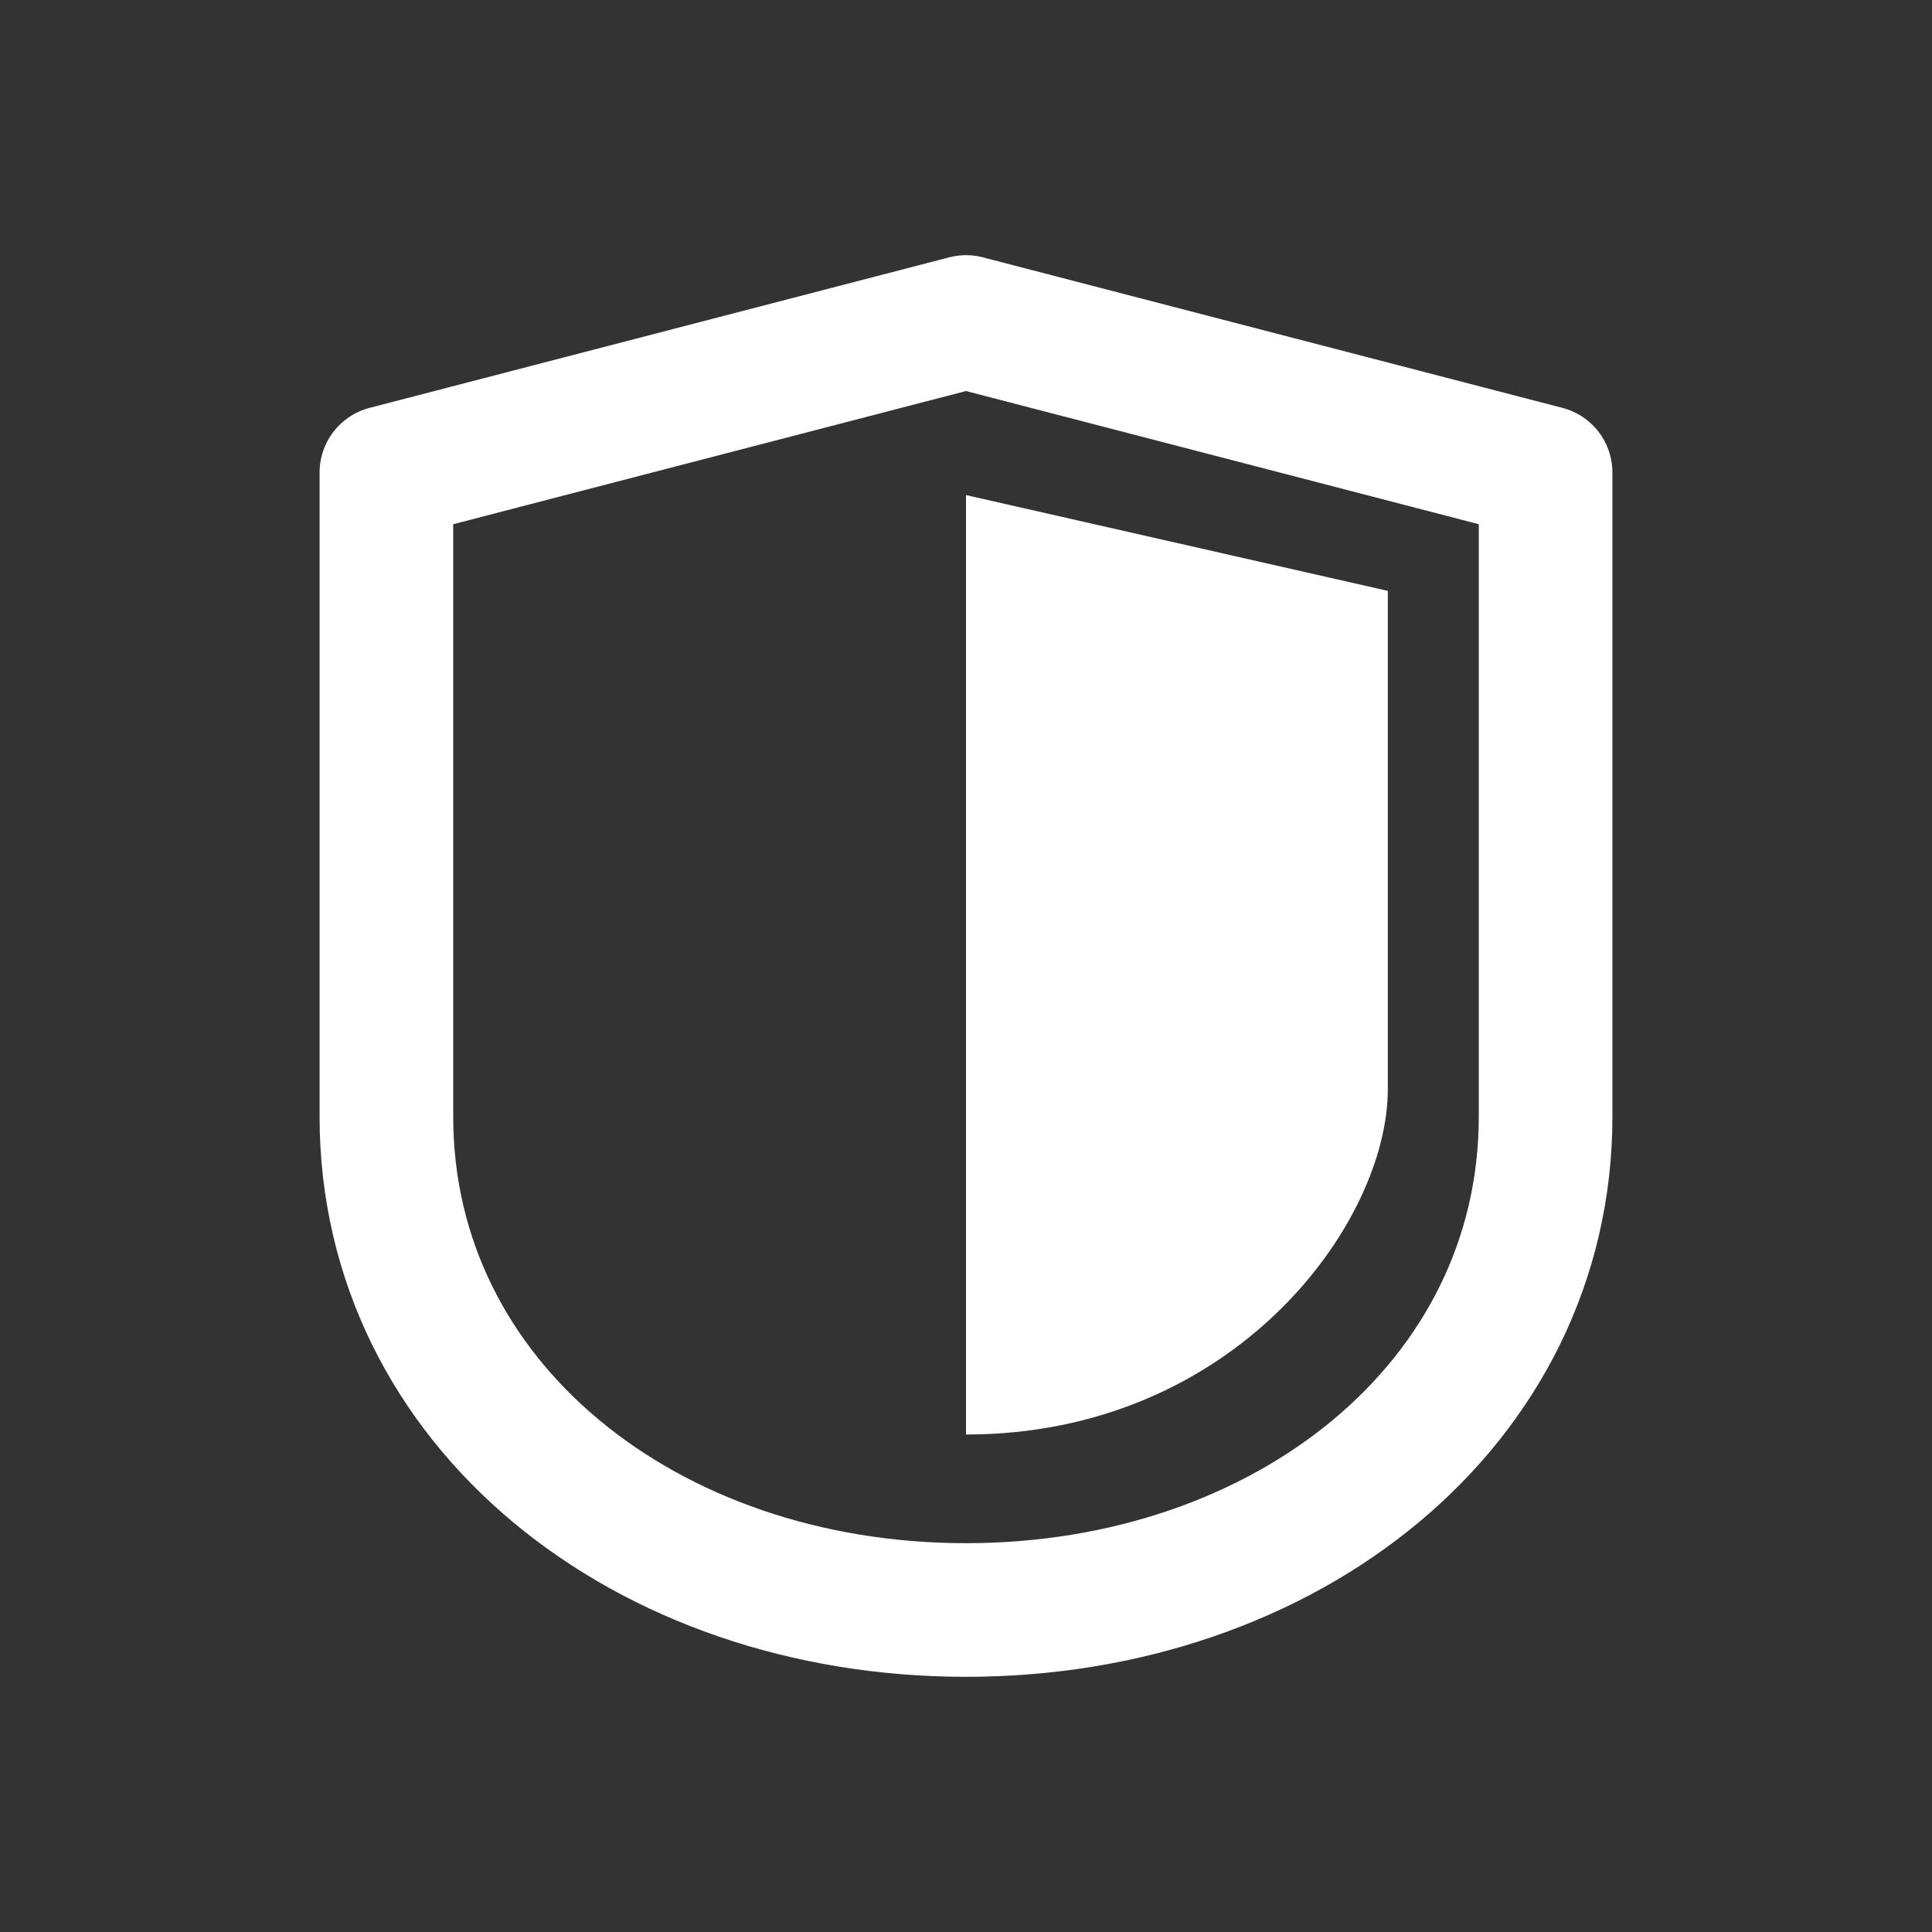
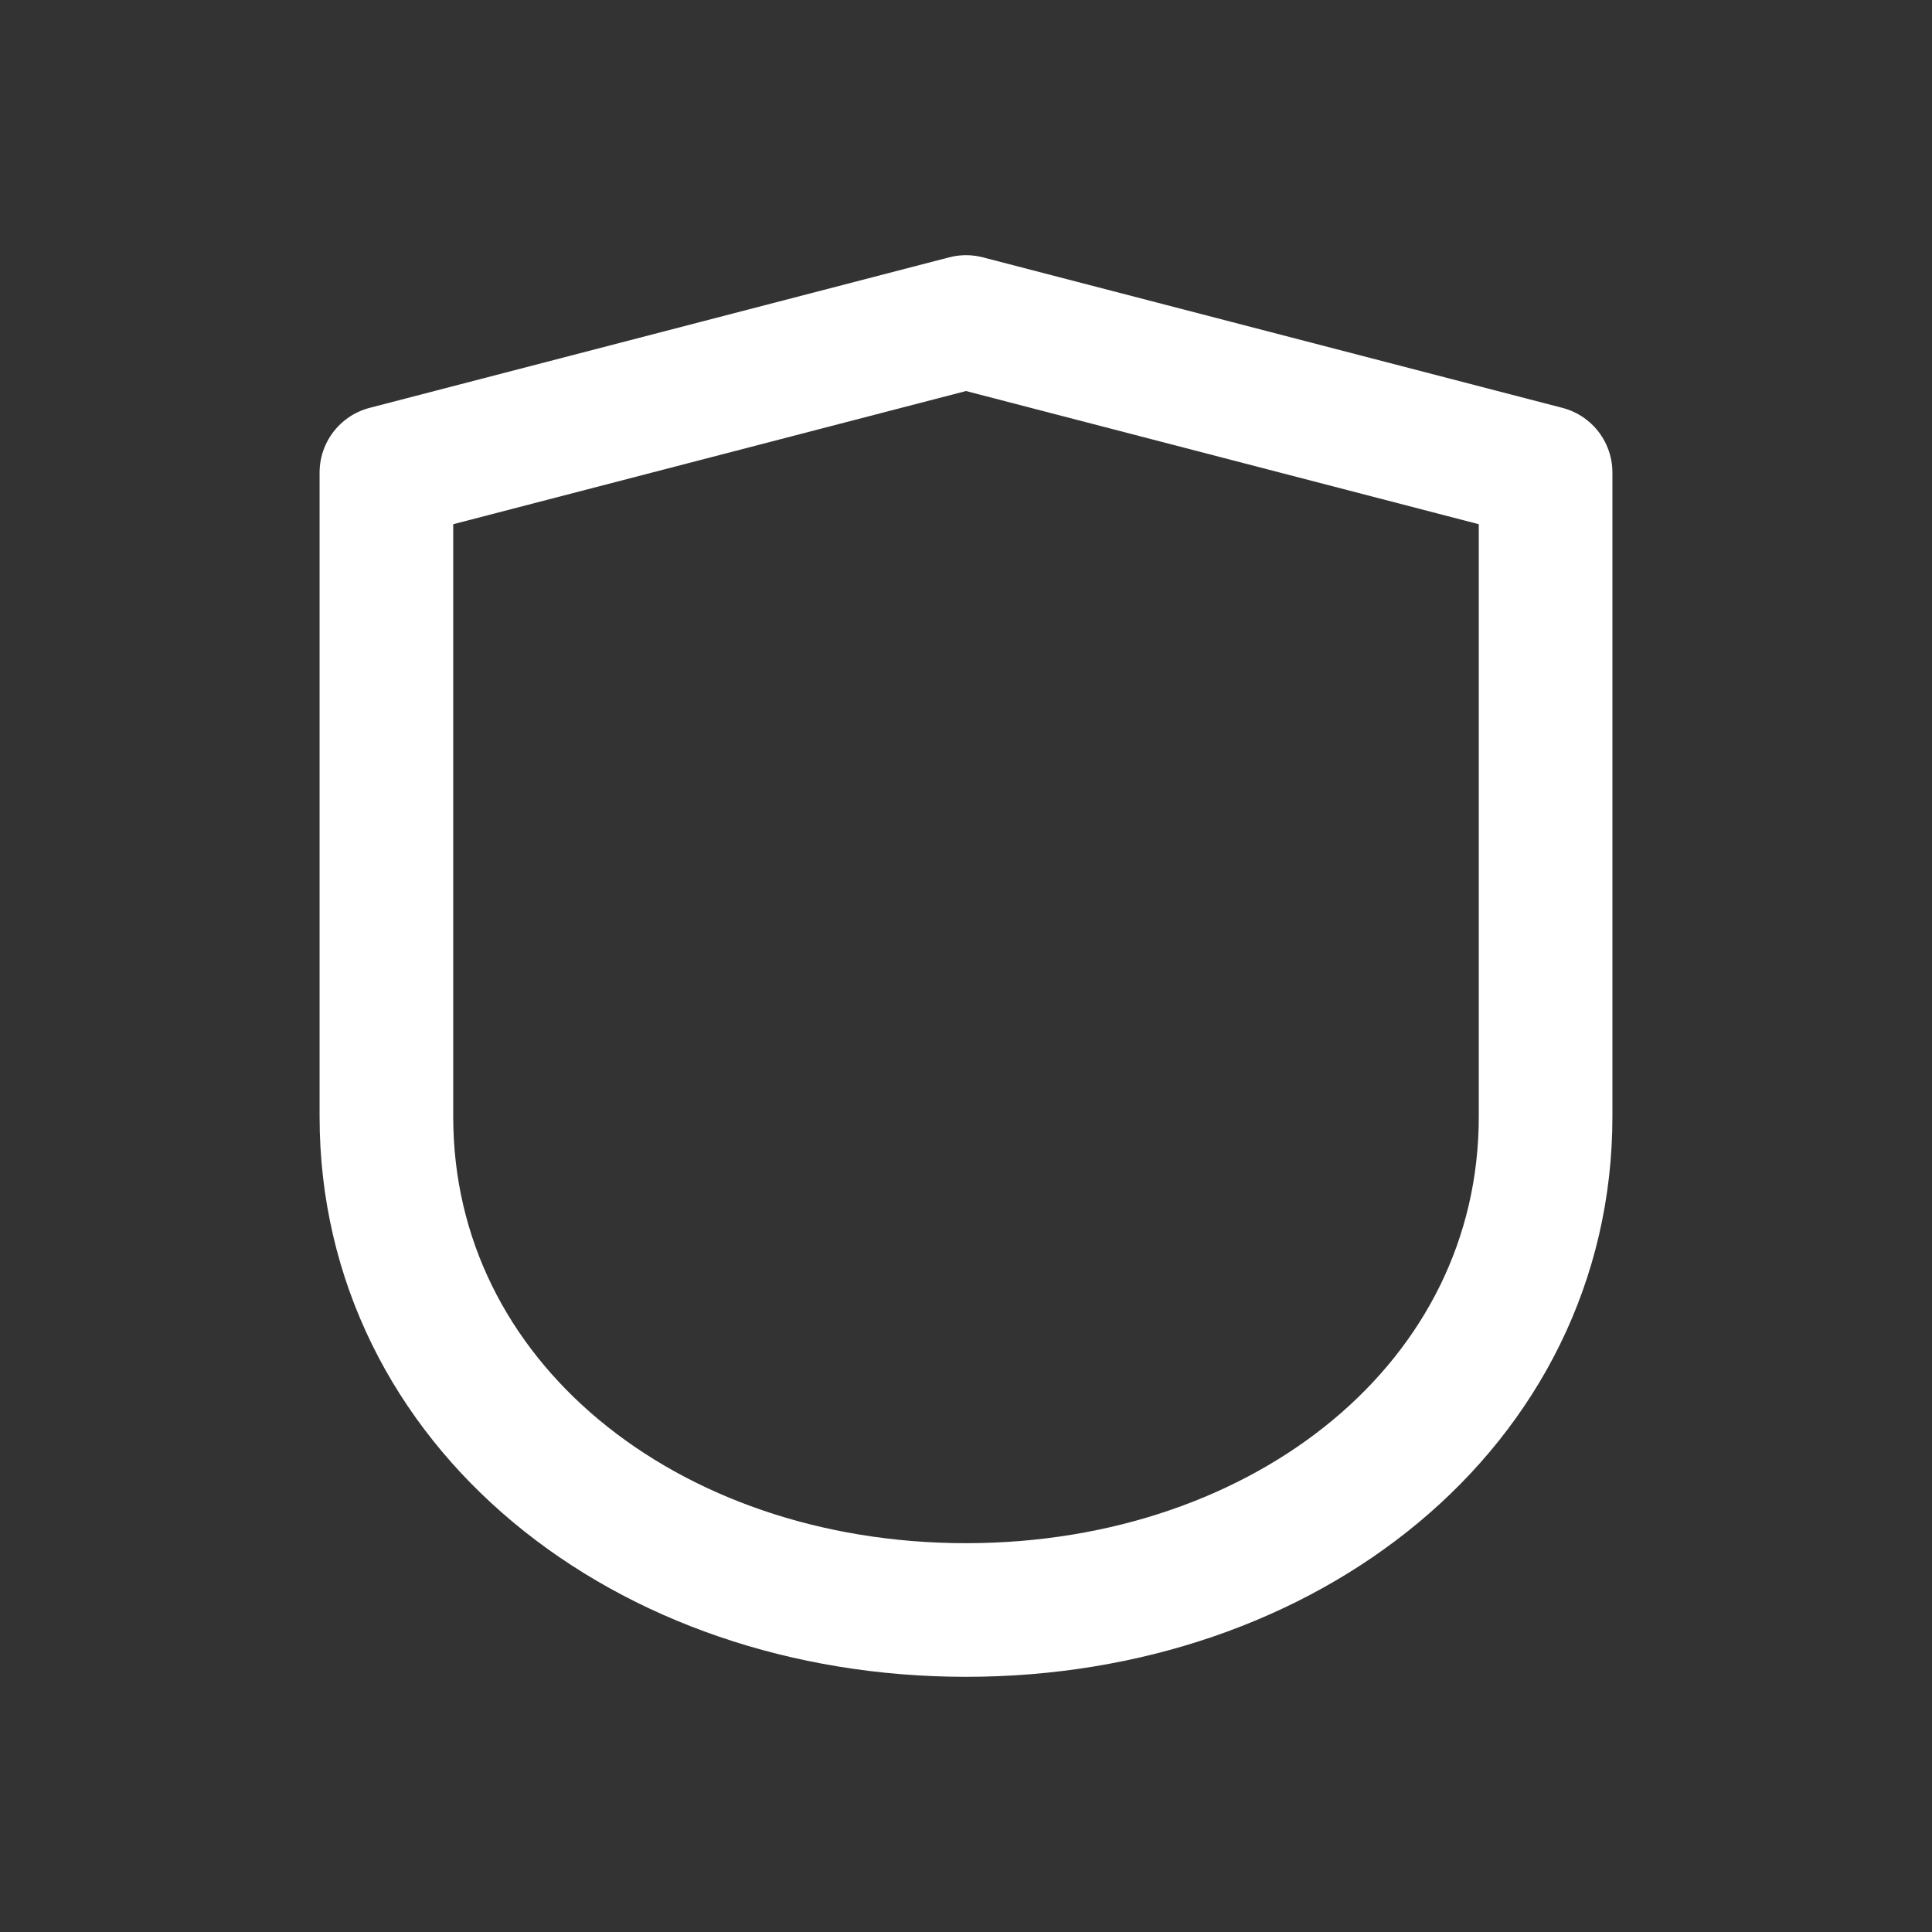
<svg xmlns="http://www.w3.org/2000/svg" id="Layer_1" data-name="Layer 1" viewBox="0 0 24 24">
  <rect x="0" y="0" width="24" height="24" fill="#333333" stroke="none" />
  <defs>
    <style>
      .cls-1 {
        fill: #fff;
      }

      .cls-2 {
        fill: none;
        stroke: #fff;
        stroke-linejoin: round;
        stroke-width: 1.66px;
      }
    </style>
  </defs>
  <path class="cls-2" d="M19.2,5.87V13.87c0,3.57-3.22,6.13-7.2,6.13s-7.2-2.56-7.2-6.13V5.87l7.2-1.87,7.2,1.87Z" />
-   <path class="cls-1" d="M17.24,7.34v6.19c0,1.67-1.91,4.29-5.24,4.29V6.15l5.24,1.19Z" />
</svg>